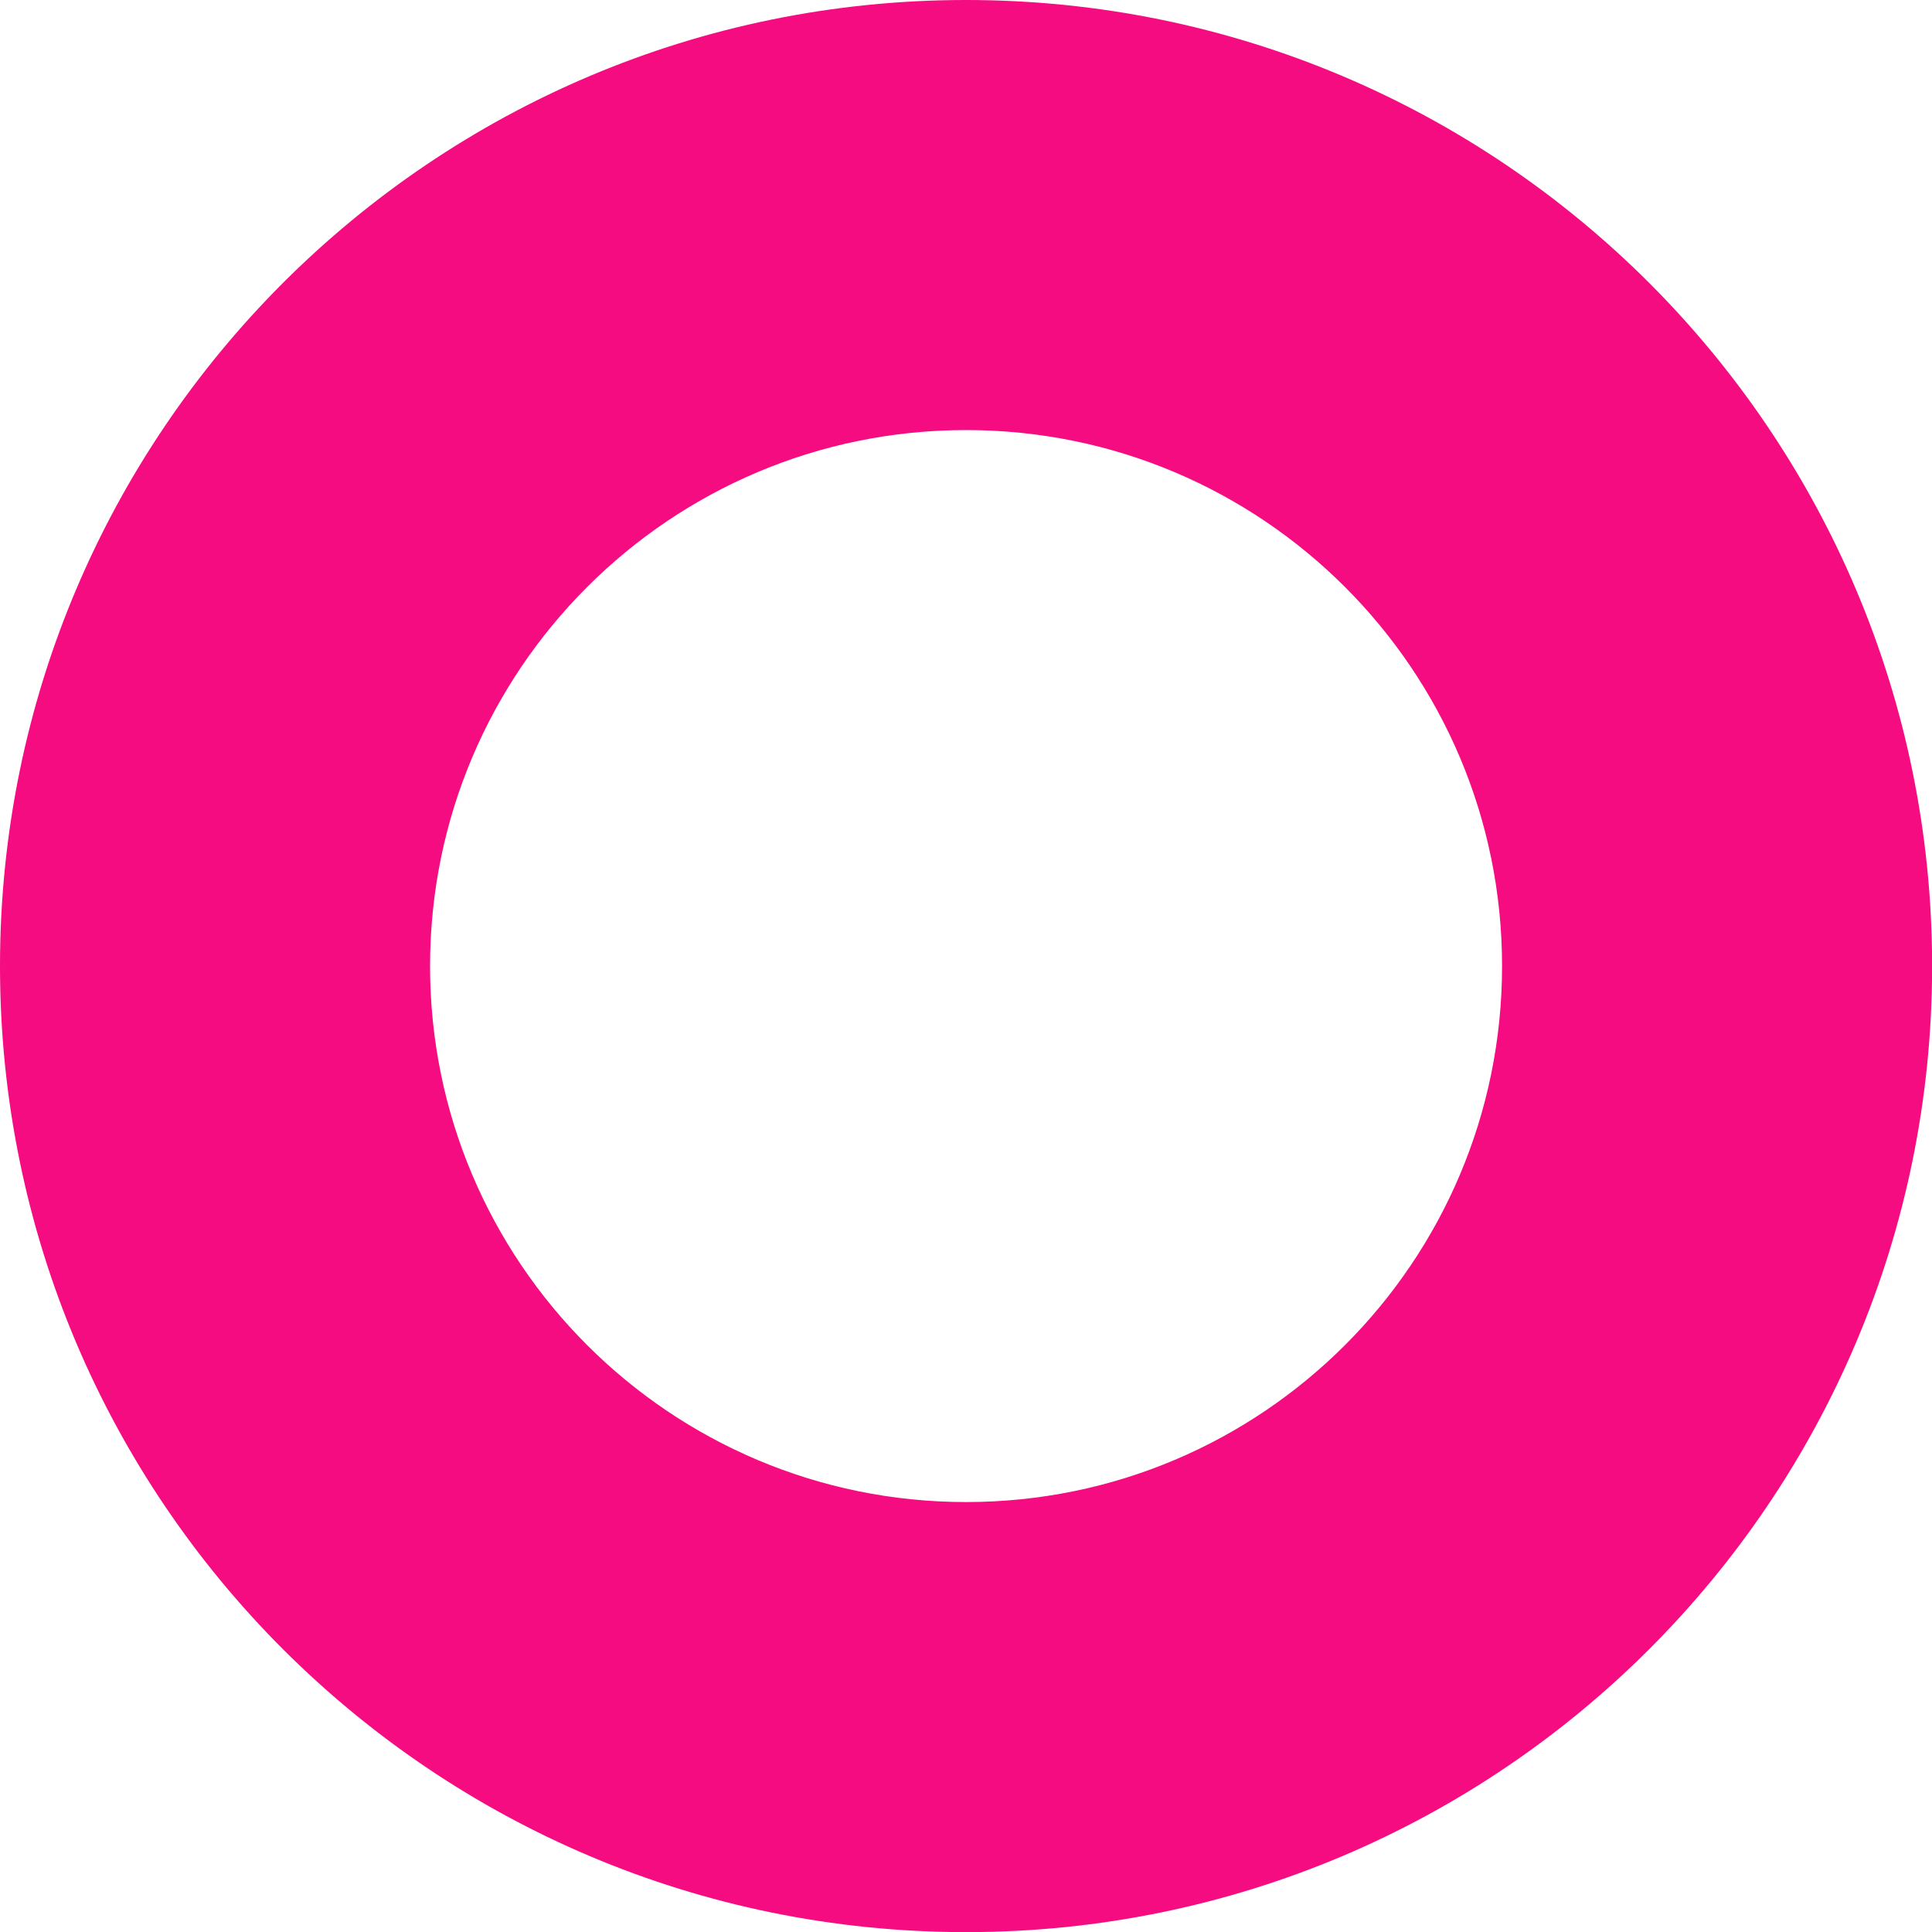
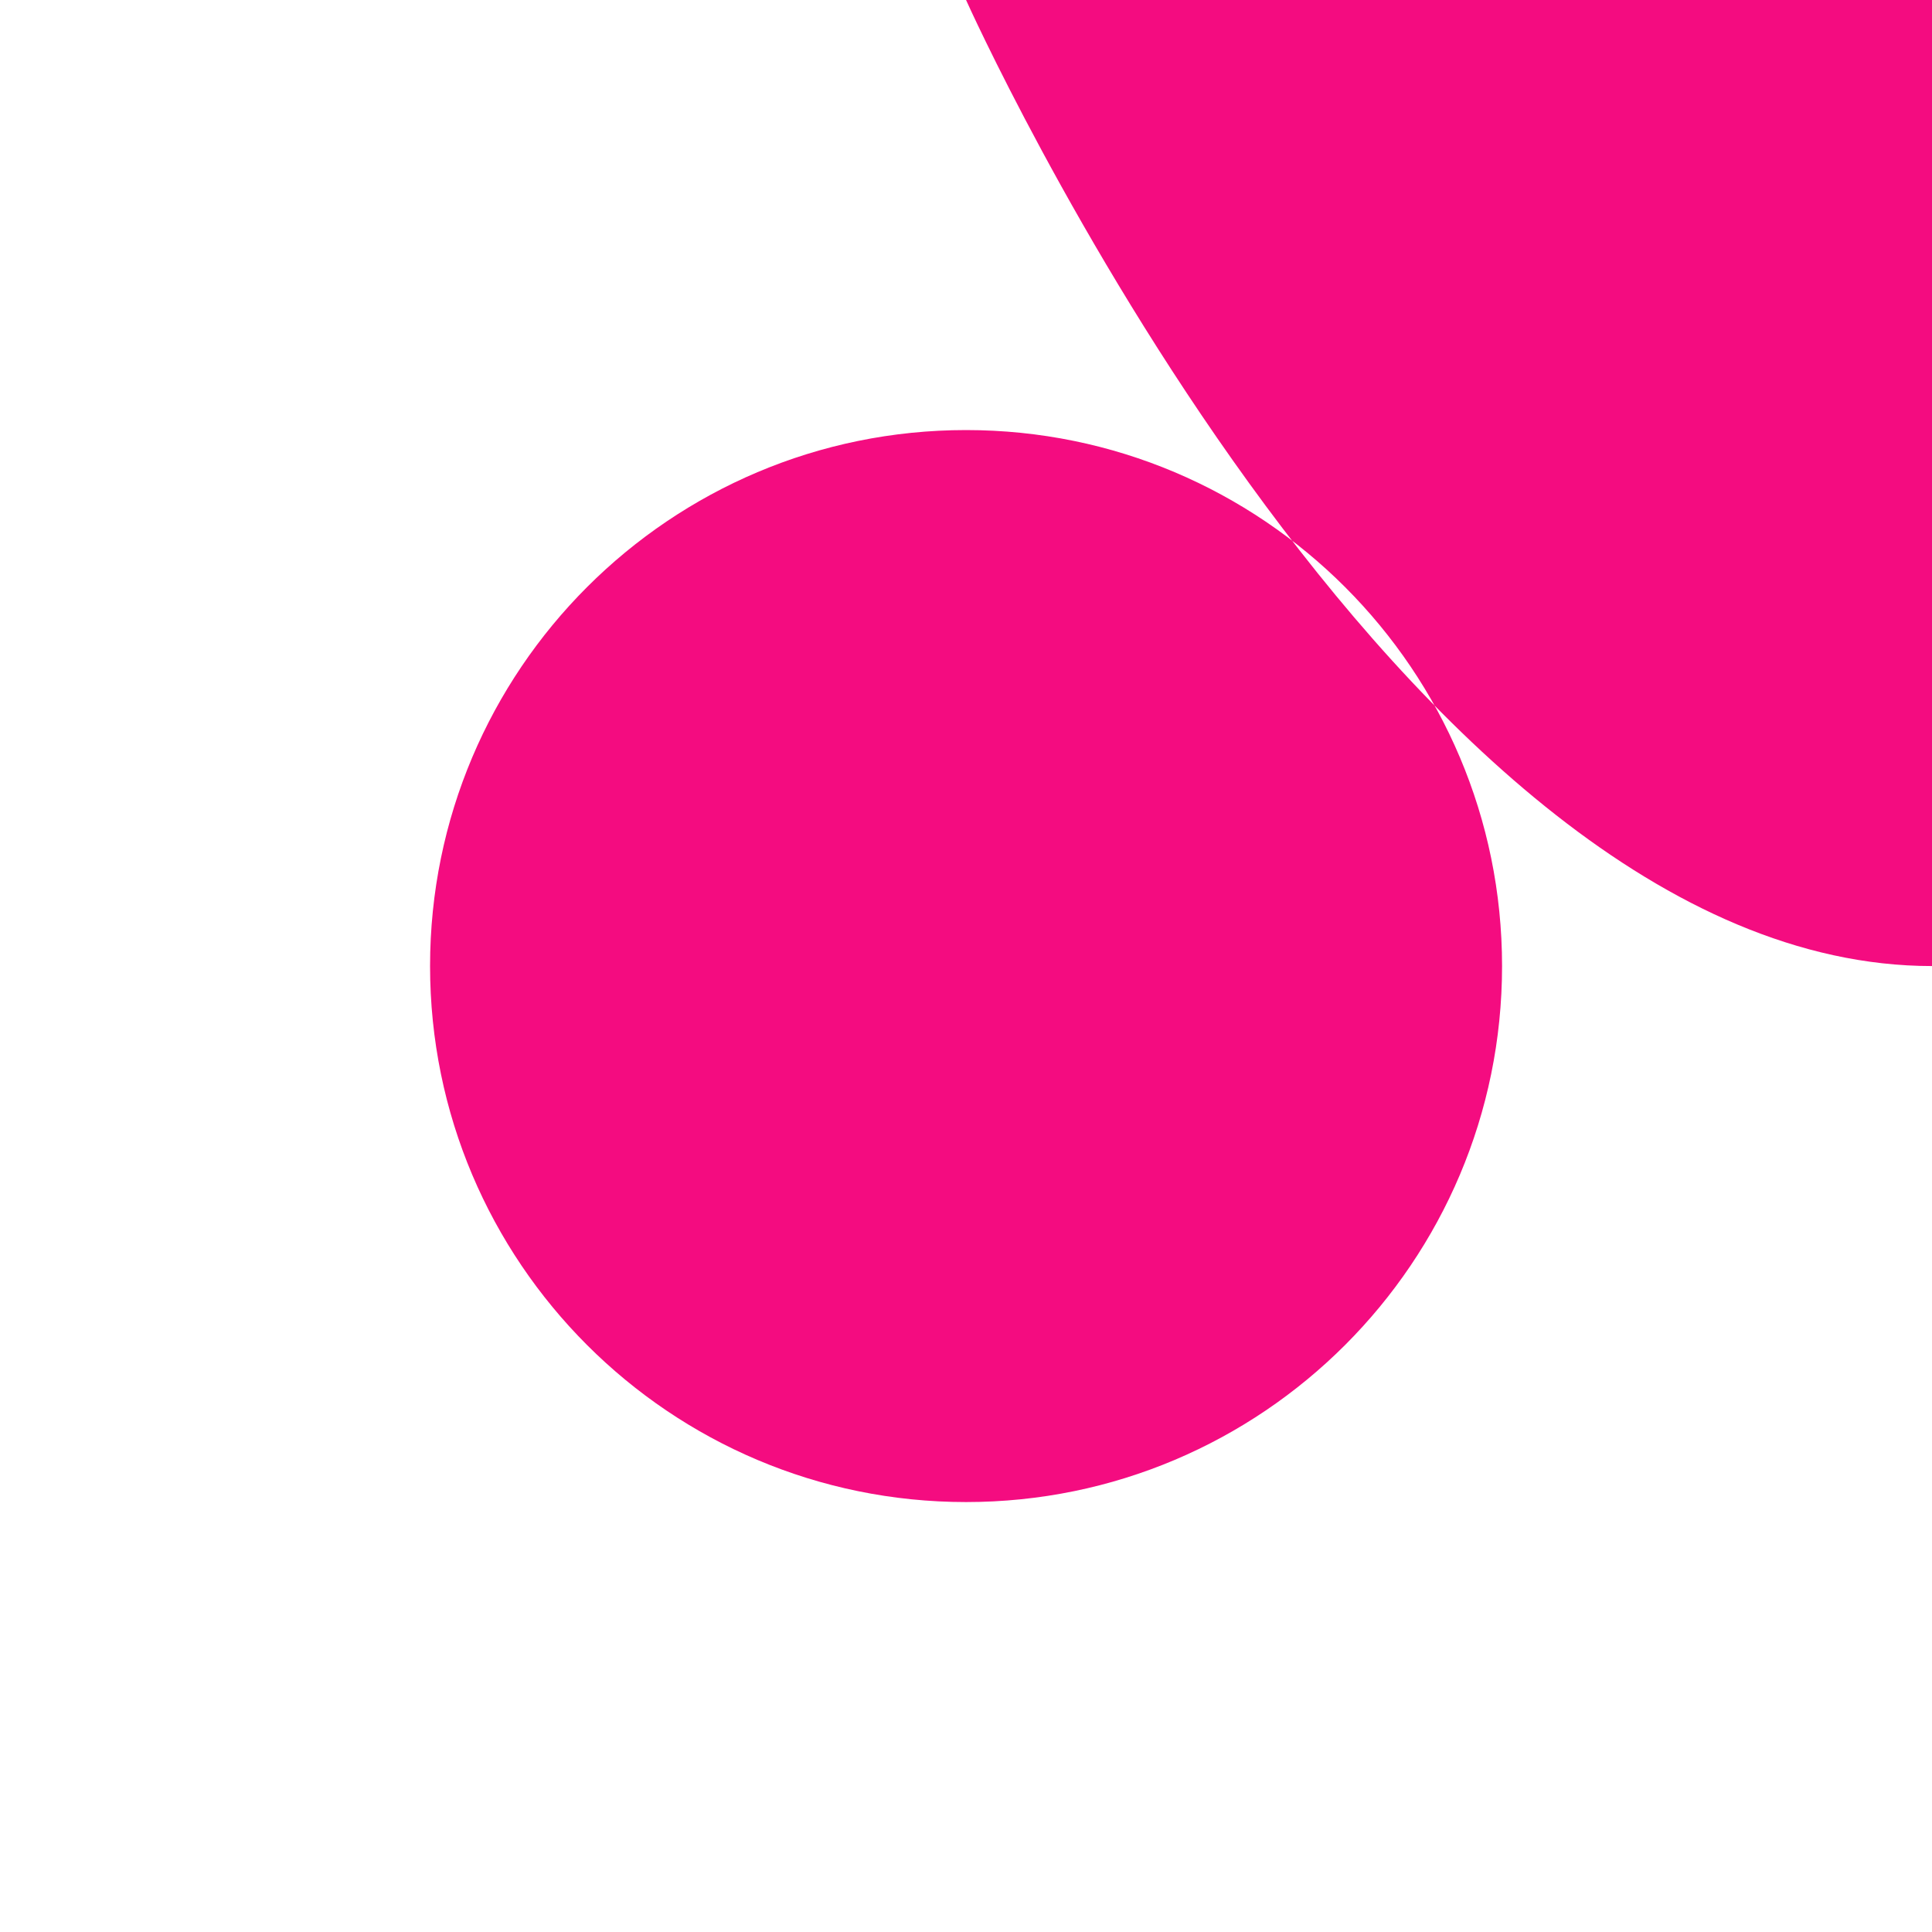
<svg xmlns="http://www.w3.org/2000/svg" id="Layer_2" viewBox="0 0 158.49 158.49">
  <defs>
    <style>.cls-1{fill:#f40c80;}</style>
  </defs>
  <g id="Layer_1-2">
-     <path class="cls-1" d="M79.25,0C35.48,0,0,35.48,0,79.25s35.48,79.25,79.25,79.25,79.25-35.47,79.25-79.25S123.02,0,79.25,0h0Zm0,123.22c-24.28,0-43.97-19.69-43.97-43.97s19.69-43.97,43.97-43.97,43.97,19.69,43.97,43.97-19.69,43.97-43.97,43.97h0Z" />
+     <path class="cls-1" d="M79.25,0s35.48,79.25,79.25,79.25,79.25-35.47,79.25-79.25S123.02,0,79.25,0h0Zm0,123.22c-24.28,0-43.97-19.69-43.97-43.97s19.69-43.97,43.97-43.97,43.97,19.69,43.97,43.97-19.69,43.97-43.97,43.97h0Z" />
  </g>
</svg>